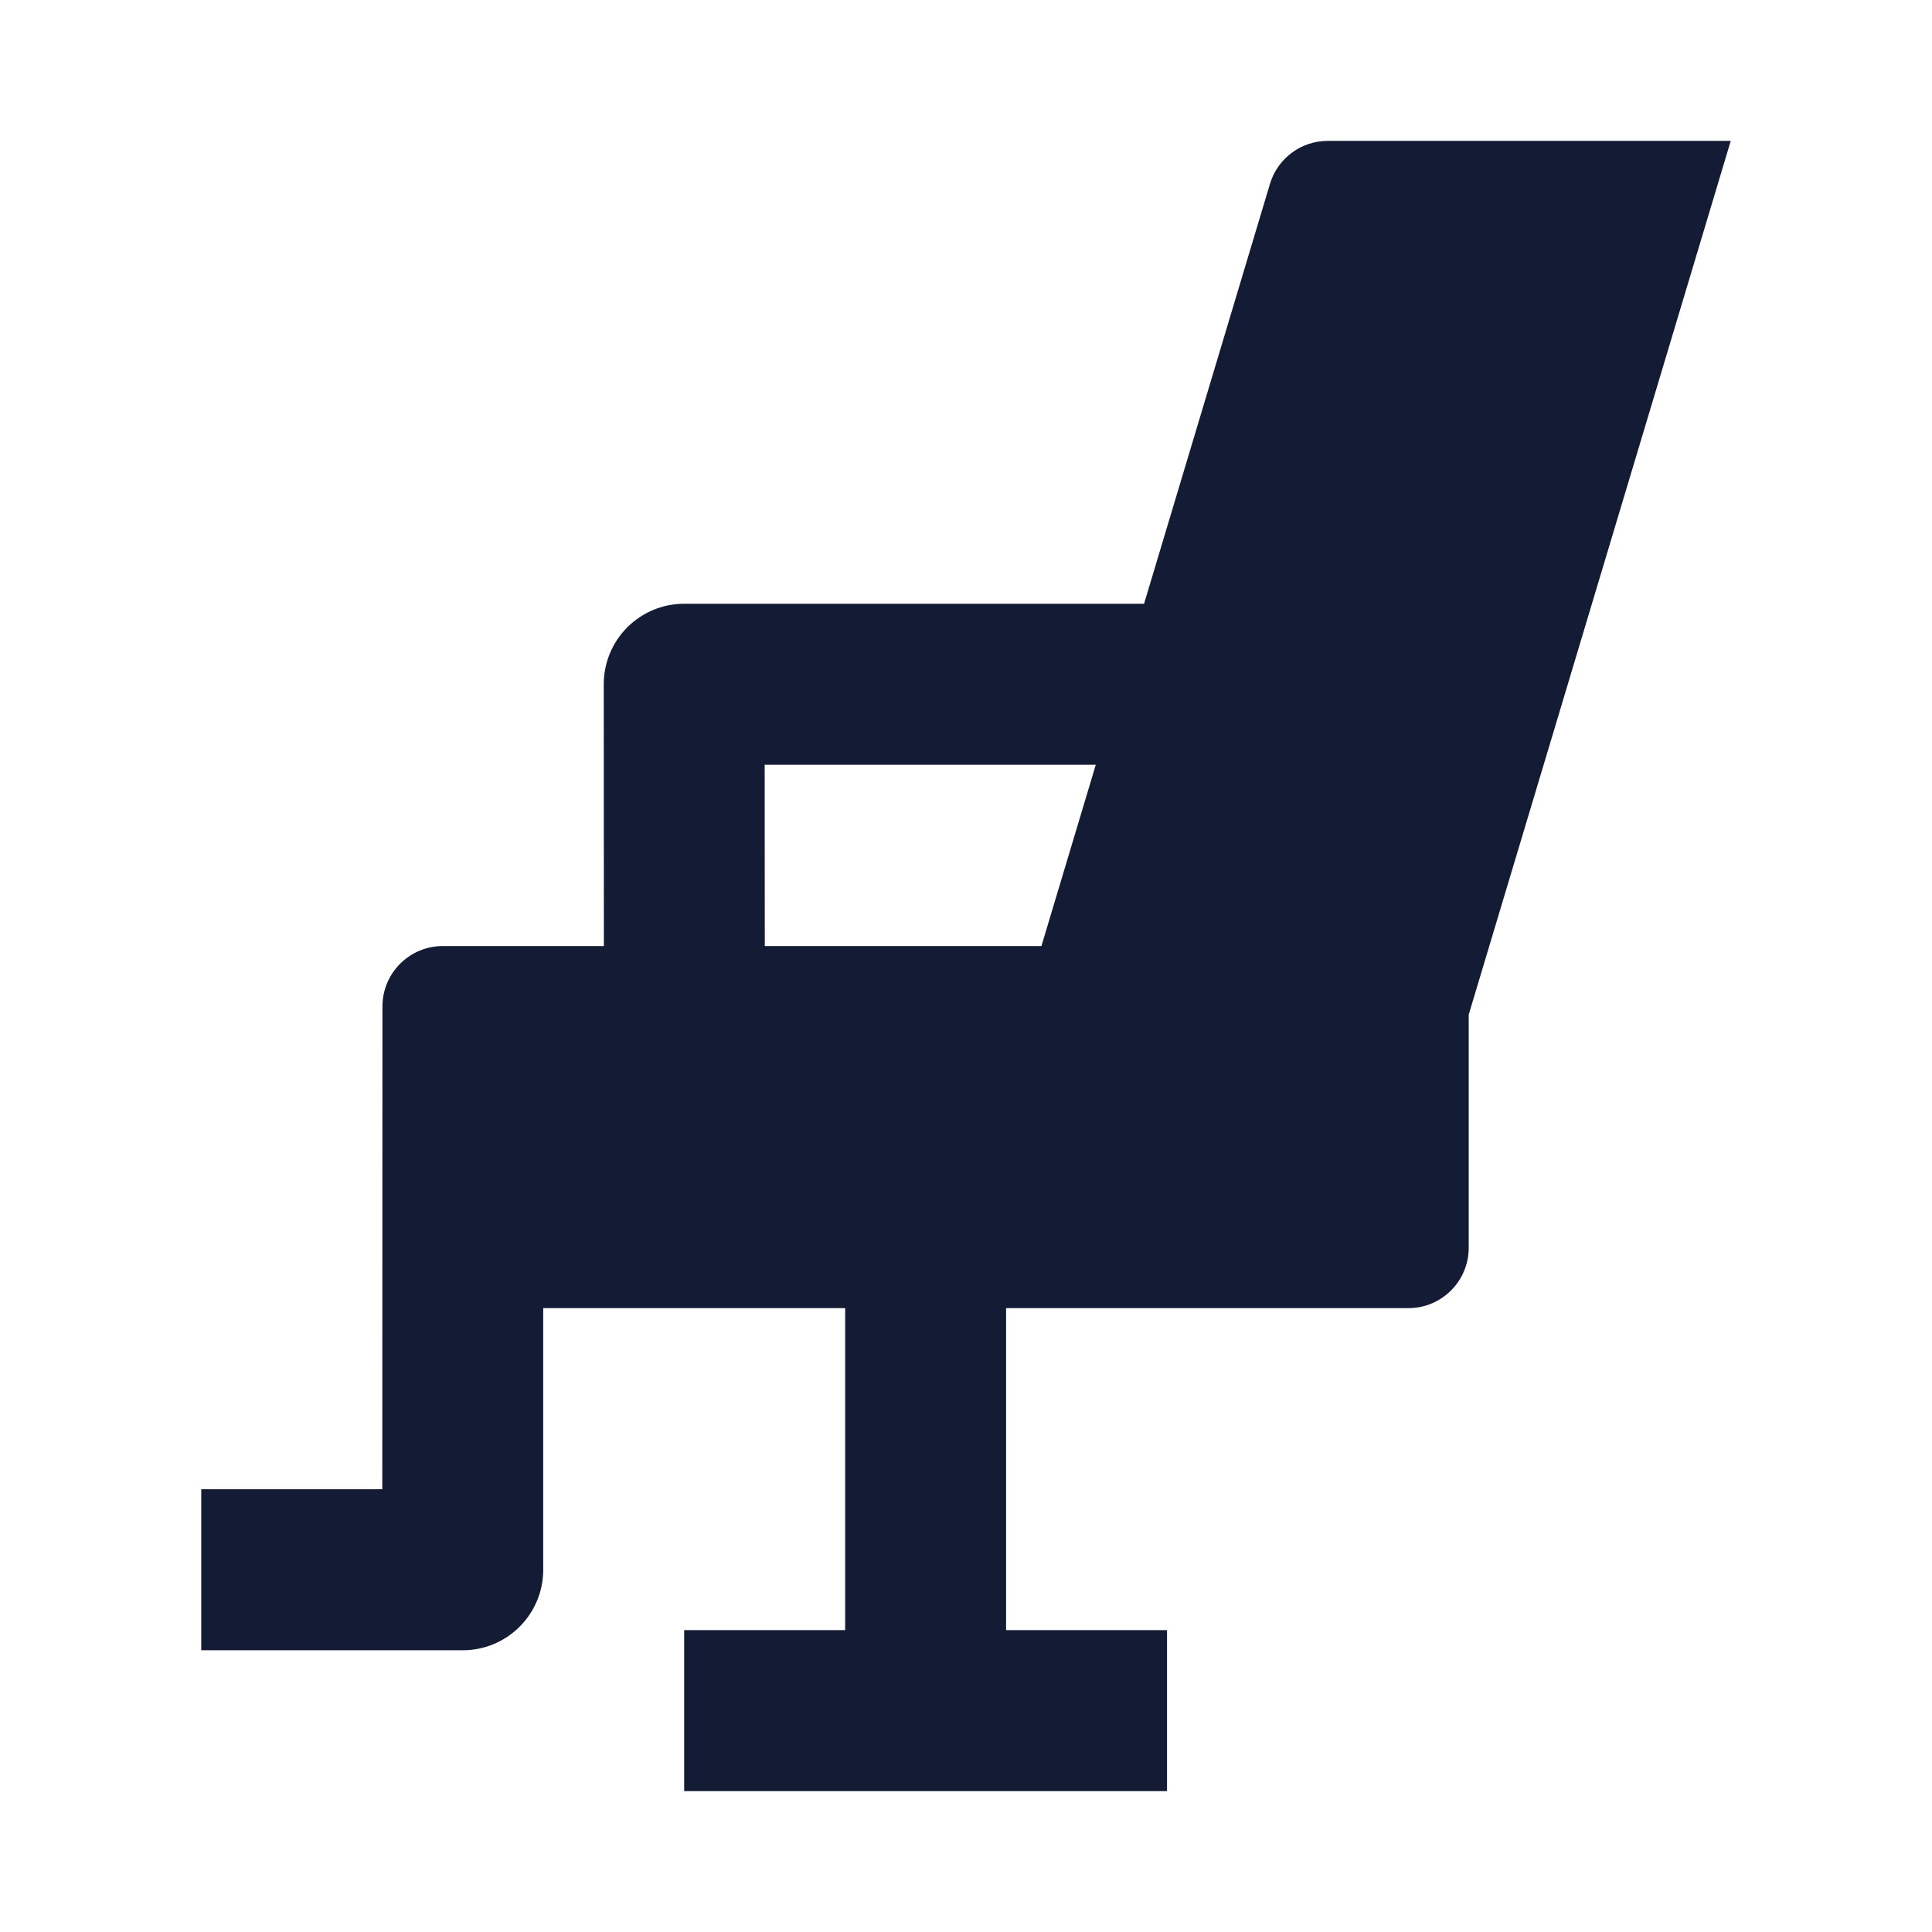
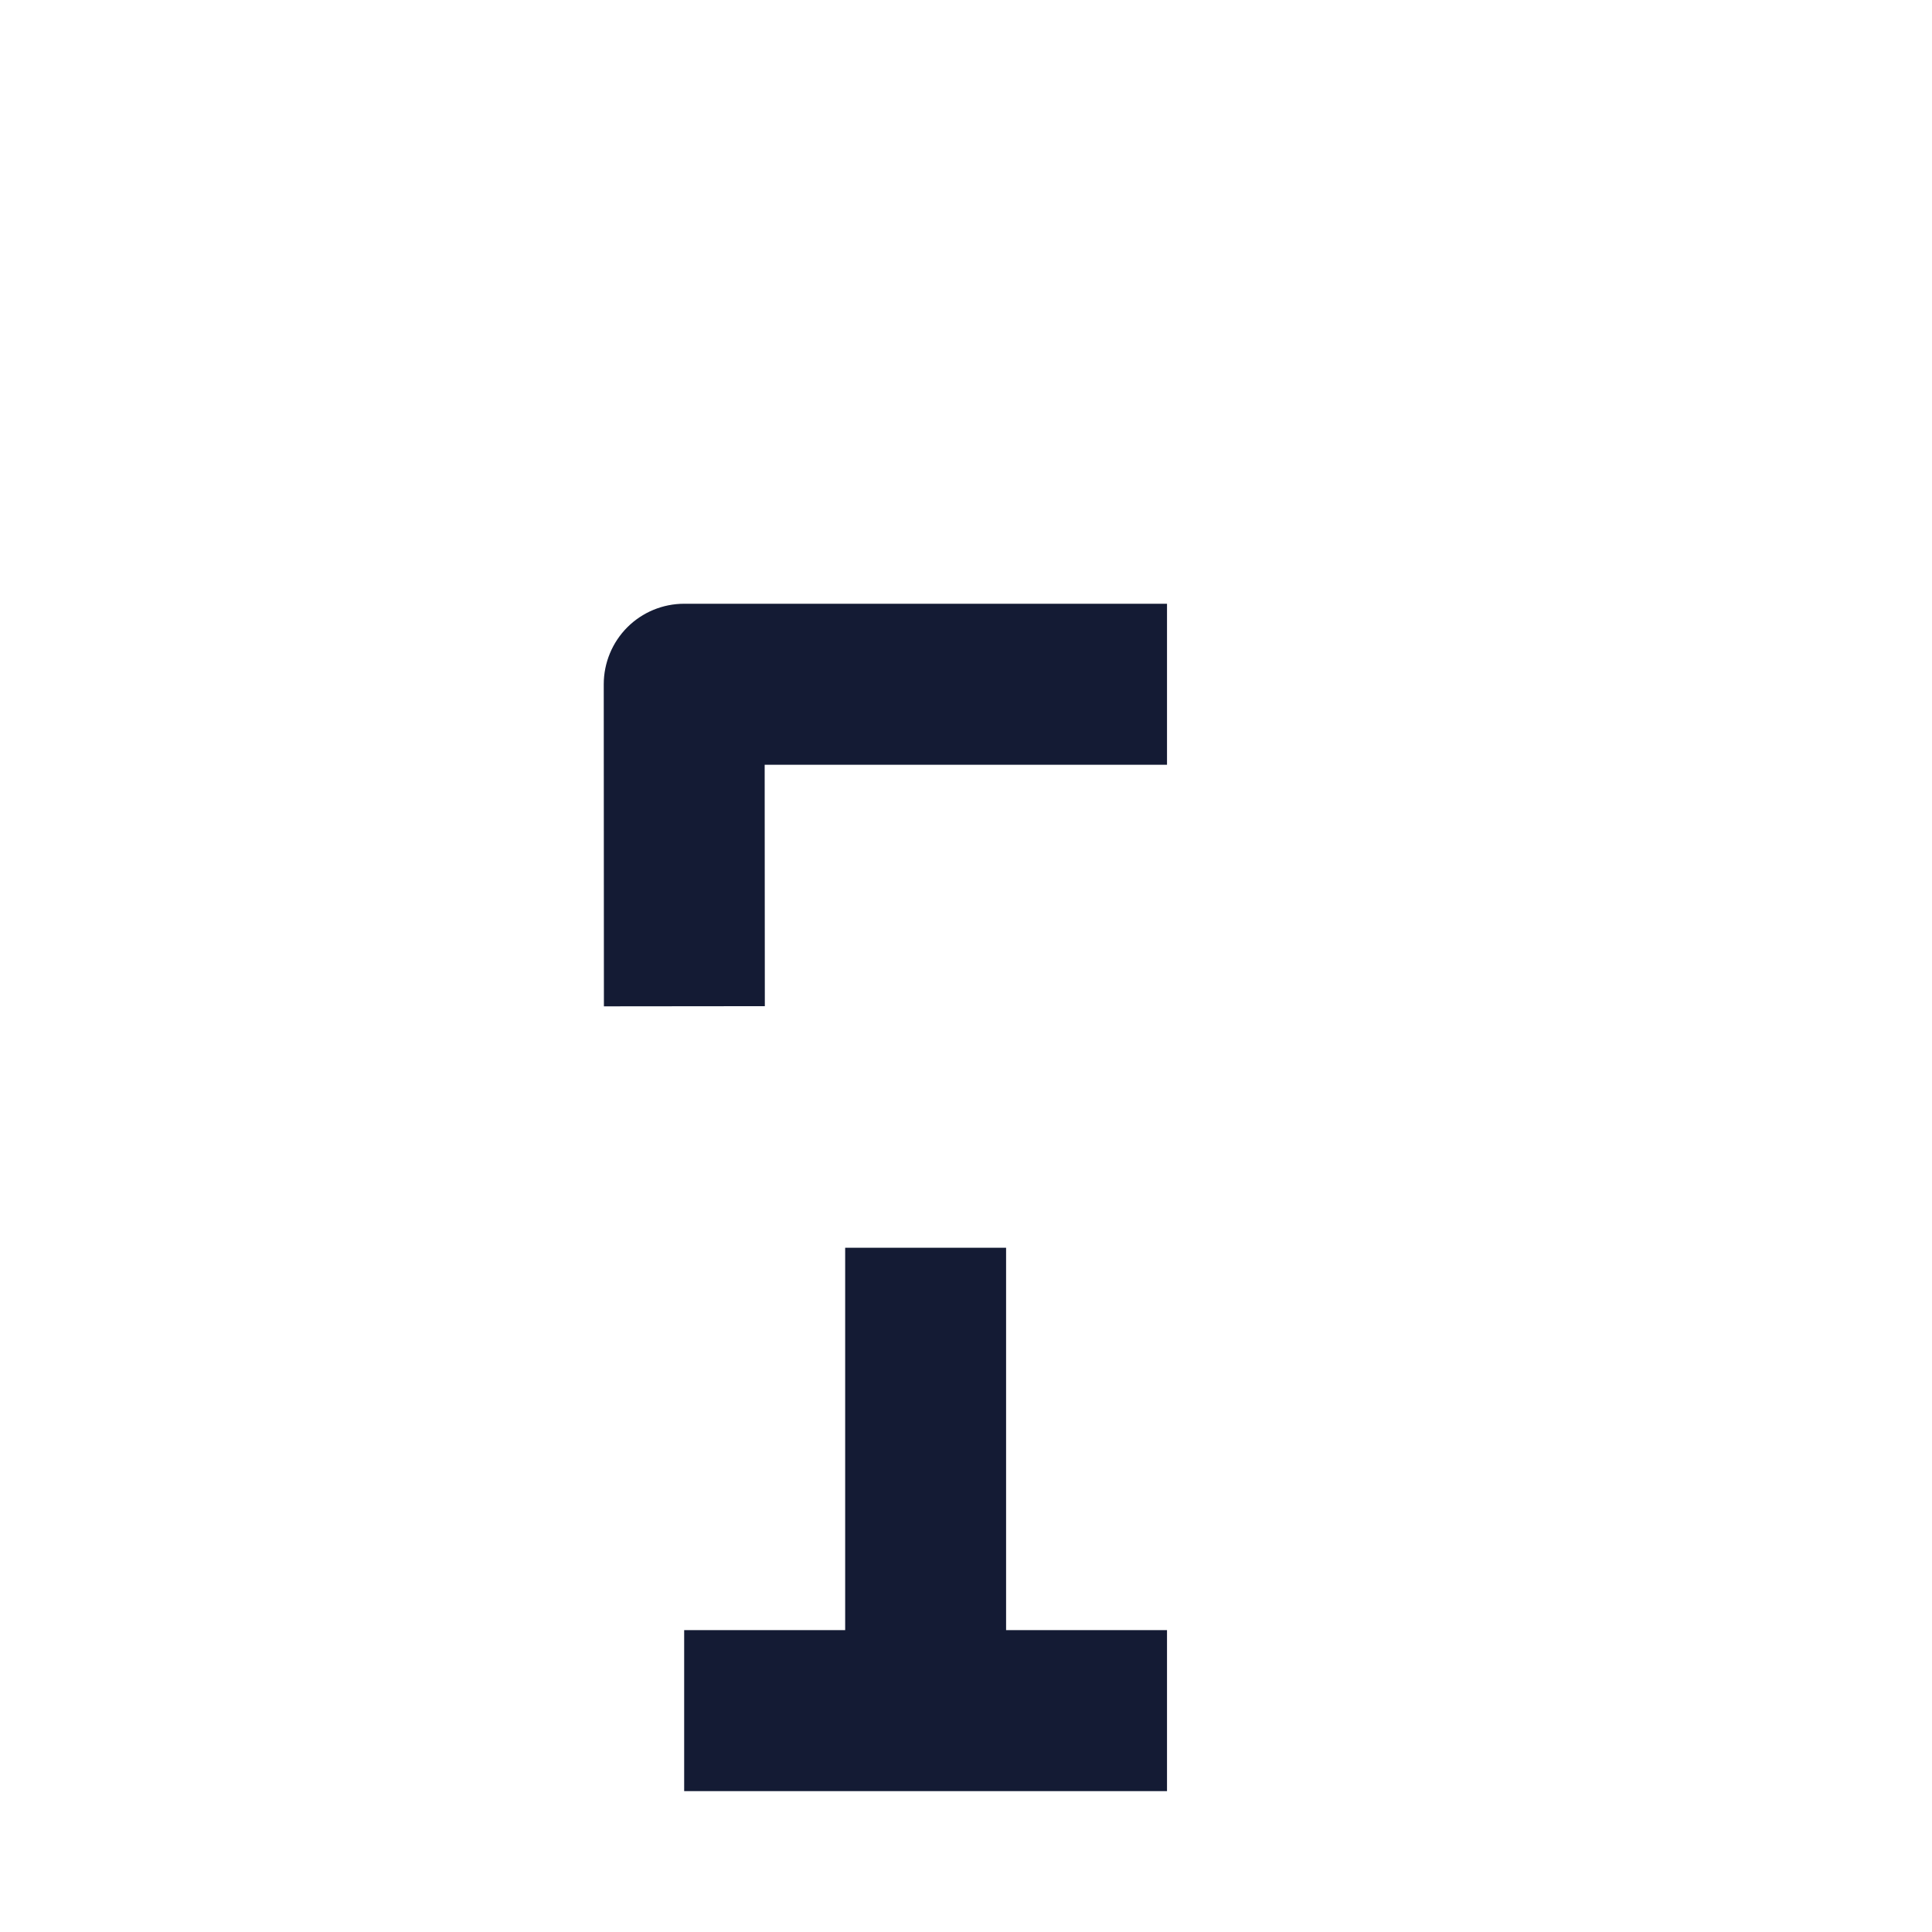
<svg xmlns="http://www.w3.org/2000/svg" width="24" height="24" viewBox="0 0 24 24" fill="none">
  <path fill-rule="evenodd" clip-rule="evenodd" d="M7.792 7.793C7.98 7.605 8.234 7.5 8.499 7.5H14.497V9.5H9.499L9.501 12.499L7.502 12.501L7.5 8.5C7.5 8.235 7.605 7.981 7.792 7.793Z" fill="#141B34" />
-   <path d="M4.751 12.502C4.751 12.088 5.087 11.752 5.501 11.752H12.937L15.776 2.284C15.871 1.967 16.163 1.75 16.494 1.75H21.5L18.245 12.604V15.5C18.245 15.914 17.91 16.25 17.496 16.25H6.748V19.5C6.748 20.052 6.301 20.5 5.749 20.5H2.5V18.5H4.749L4.751 12.502Z" fill="#141B34" />
  <path fill-rule="evenodd" clip-rule="evenodd" d="M10.499 20.25V15.5H12.498V20.25H14.497V22.25H8.499V20.25H10.499Z" fill="#141B34" />
</svg>